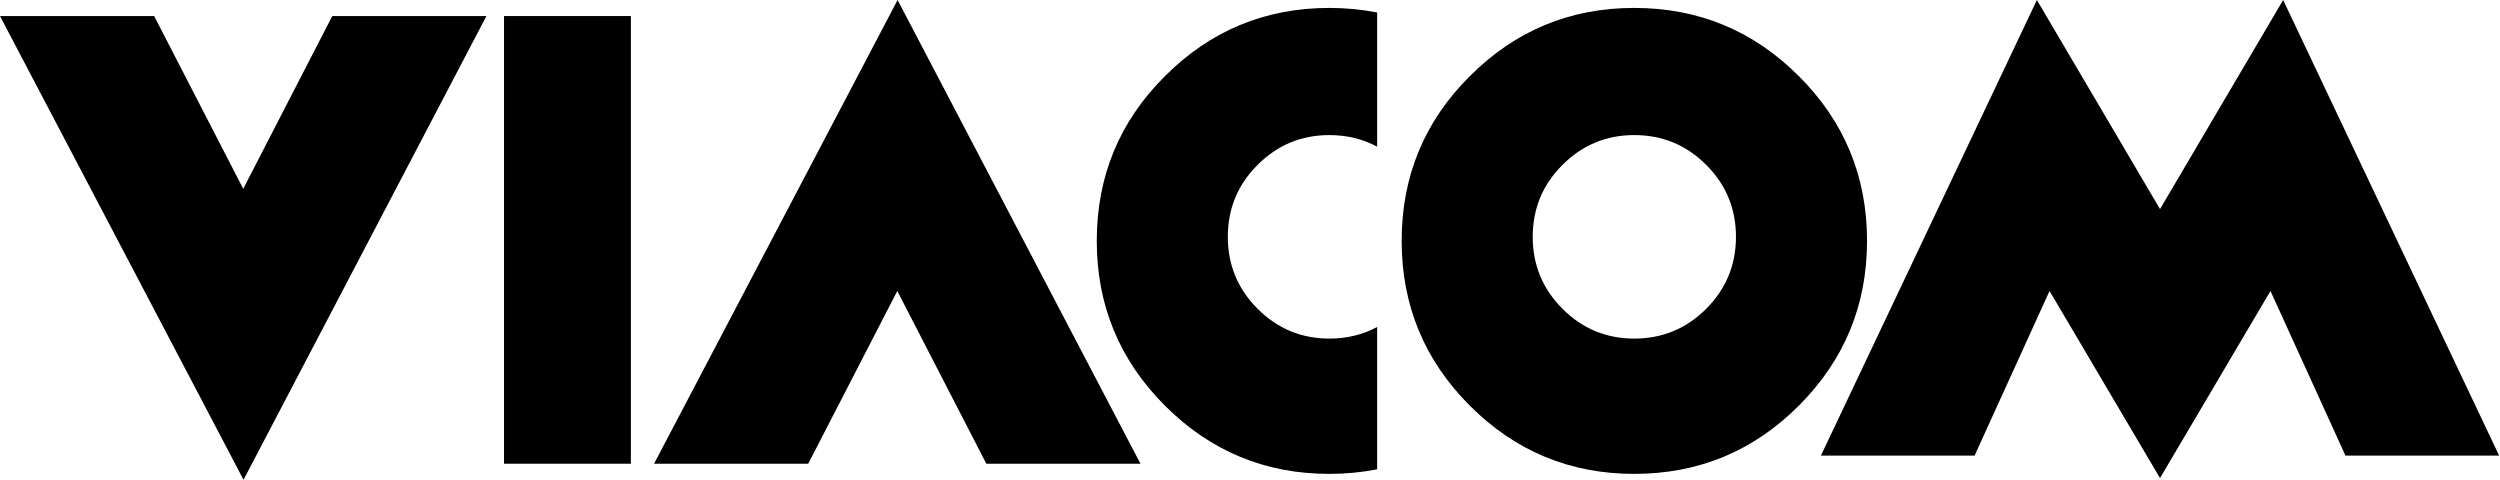
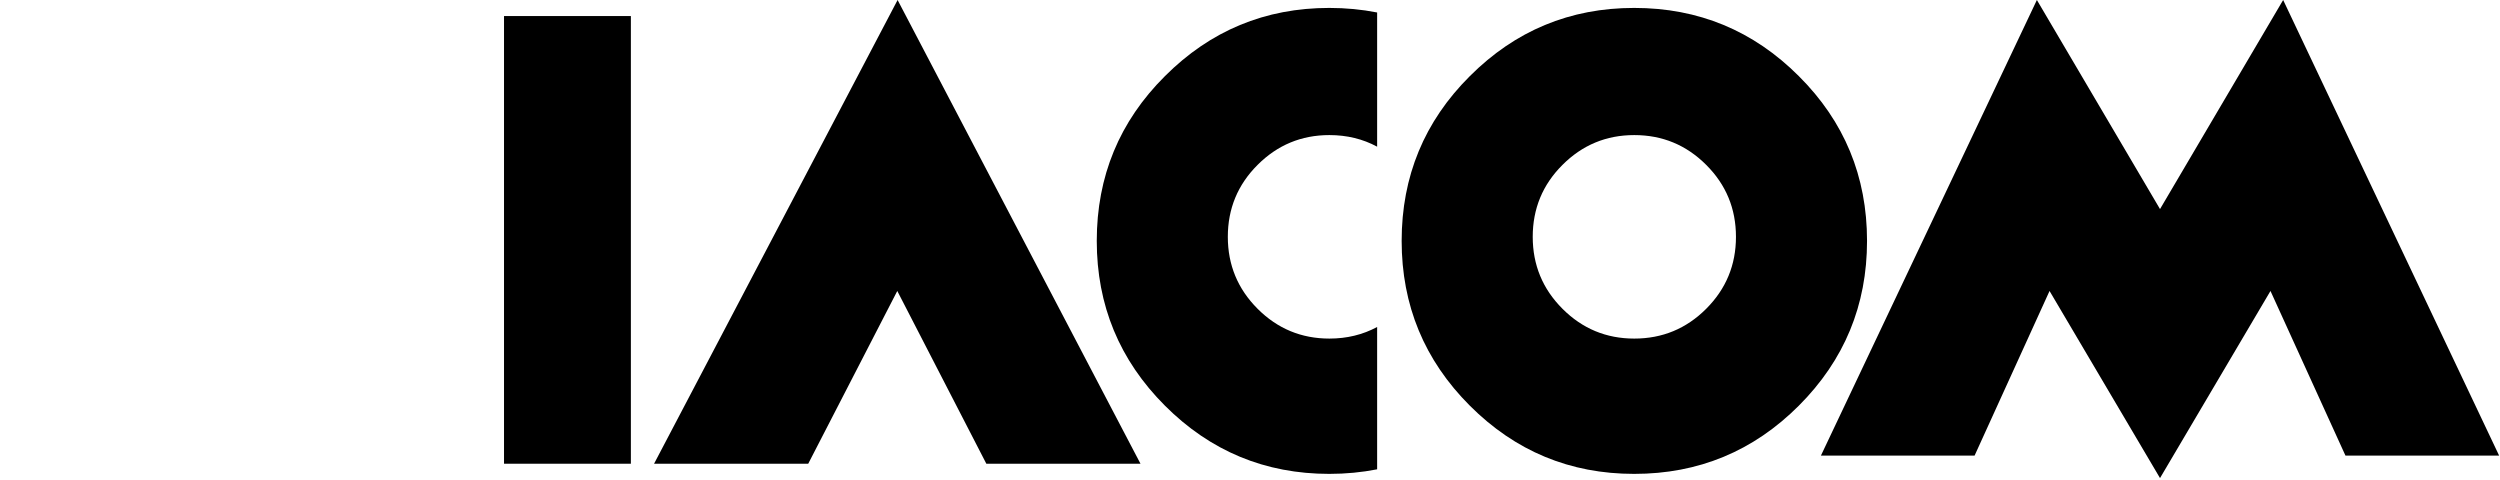
<svg xmlns="http://www.w3.org/2000/svg" xmlns:ns1="http://www.inkscape.org/namespaces/inkscape" xmlns:ns2="http://sodipodi.sourceforge.net/DTD/sodipodi-0.dtd" id="svg5272" version="1.1" ns1:version="0.91 r13725" width="1000" height="191.976" viewBox="0 0 1000 191.976" ns2:docname="Viacom_1990.svg">
  <defs id="defs5276" />
  <ns2:namedview pagecolor="#ffffff" bordercolor="#666666" borderopacity="1" objecttolerance="10" gridtolerance="10" guidetolerance="10" ns1:pageopacity="0" ns1:pageshadow="2" ns1:window-width="1366" ns1:window-height="705" id="namedview5274" showgrid="false" showguides="false" ns1:zoom="0.53710938" ns1:cx="467.37114" ns1:cy="61.584121" ns1:window-x="-8" ns1:window-y="-8" ns1:window-maximized="1" ns1:current-layer="svg5272" />
  <g id="g4150" transform="matrix(0.997,0,0,0.997,0,0.674)" style="fill:#000000">
    <path ns2:nodetypes="ccccc" style="fill:#000000;fill-opacity:1" ns1:connector-curvature="0" d="m 202.214,5.764 50.894,0 0,179.607 -50.894,0 z" id="path5823" />
    <path ns2:nodetypes="ccccccccccc" ns1:connector-curvature="0" id="path5837" d="M 817.205,-0.676 730.557,182.115 l 61.652,0 30.075,-66.053 44.32,75.072 44.32,-75.072 30.081,66.053 61.652,0 L 916.01,-0.676 866.604,83.208 Z" style="fill:#000000;fill-opacity:1" />
    <path ns2:nodetypes="ccccccc" ns1:connector-curvature="0" style="fill:#000000;fill-opacity:1" d="M 262.412,185.369 360.119,-0.676 457.566,185.37 l -61.845,0 -35.729,-69.308 -35.729,69.306 z" id="path5839" />
    <path ns1:connector-curvature="0" id="path5841" d="m 655.642,2.504 c -25.738,0 -47.721,9.125 -65.952,27.377 -18.233,18.165 -27.342,40.197 -27.341,66.094 0,25.811 9.109,47.844 27.341,66.094 18.231,18.252 40.214,27.377 65.952,27.377 25.819,0 47.84,-9.124 66.07,-27.377 18.228,-18.25 27.347,-40.282 27.347,-66.094 0,-25.898 -9.12,-47.929 -27.347,-66.094 C 703.482,11.63 681.462,2.504 655.642,2.504 Z m 0.036,51.017 c 11.276,0 20.896,3.985 28.857,11.956 7.96,7.933 11.939,17.559 11.939,28.869 0,11.273 -3.978,20.893 -11.939,28.863 -7.962,7.971 -17.582,11.956 -28.857,11.956 -11.24,0 -20.842,-3.985 -28.804,-11.956 -7.963,-7.97 -11.939,-17.591 -11.939,-28.863 -4.3e-4,-11.31 3.976,-20.936 11.939,-28.869 7.962,-7.971 17.564,-11.956 28.804,-11.956 z" style="fill:#000000;fill-opacity:1" />
    <path ns1:connector-curvature="0" id="path5857" d="m 533.319,2.504 c -25.738,0 -47.721,9.125 -65.952,27.377 -18.233,18.165 -27.342,40.197 -27.341,66.094 0,25.811 9.109,47.844 27.341,66.094 18.231,18.252 40.214,27.377 65.952,27.377 6.651,0 13.046,-0.619 19.193,-1.83 l 0,-57.105 c -5.741,3.099 -12.126,4.655 -19.157,4.655 -11.24,0 -20.842,-3.985 -28.804,-11.956 -7.963,-7.97 -11.944,-17.591 -11.944,-28.863 -4.4e-4,-11.31 3.982,-20.936 11.944,-28.869 7.962,-7.971 17.564,-11.956 28.804,-11.956 7.031,0 13.416,1.555 19.157,4.655 l 0,-53.842 C 546.365,3.123 539.97,2.504 533.319,2.504 Z" style="fill:#000000;fill-opacity:1" />
-     <path id="path4148" d="M 0,5.765 97.707,191.81 195.154,5.764 l -61.845,0 L 97.58,75.072 61.851,5.765 Z" style="fill:#000000;fill-opacity:1" ns1:connector-curvature="0" ns2:nodetypes="ccccccc" />
  </g>
</svg>